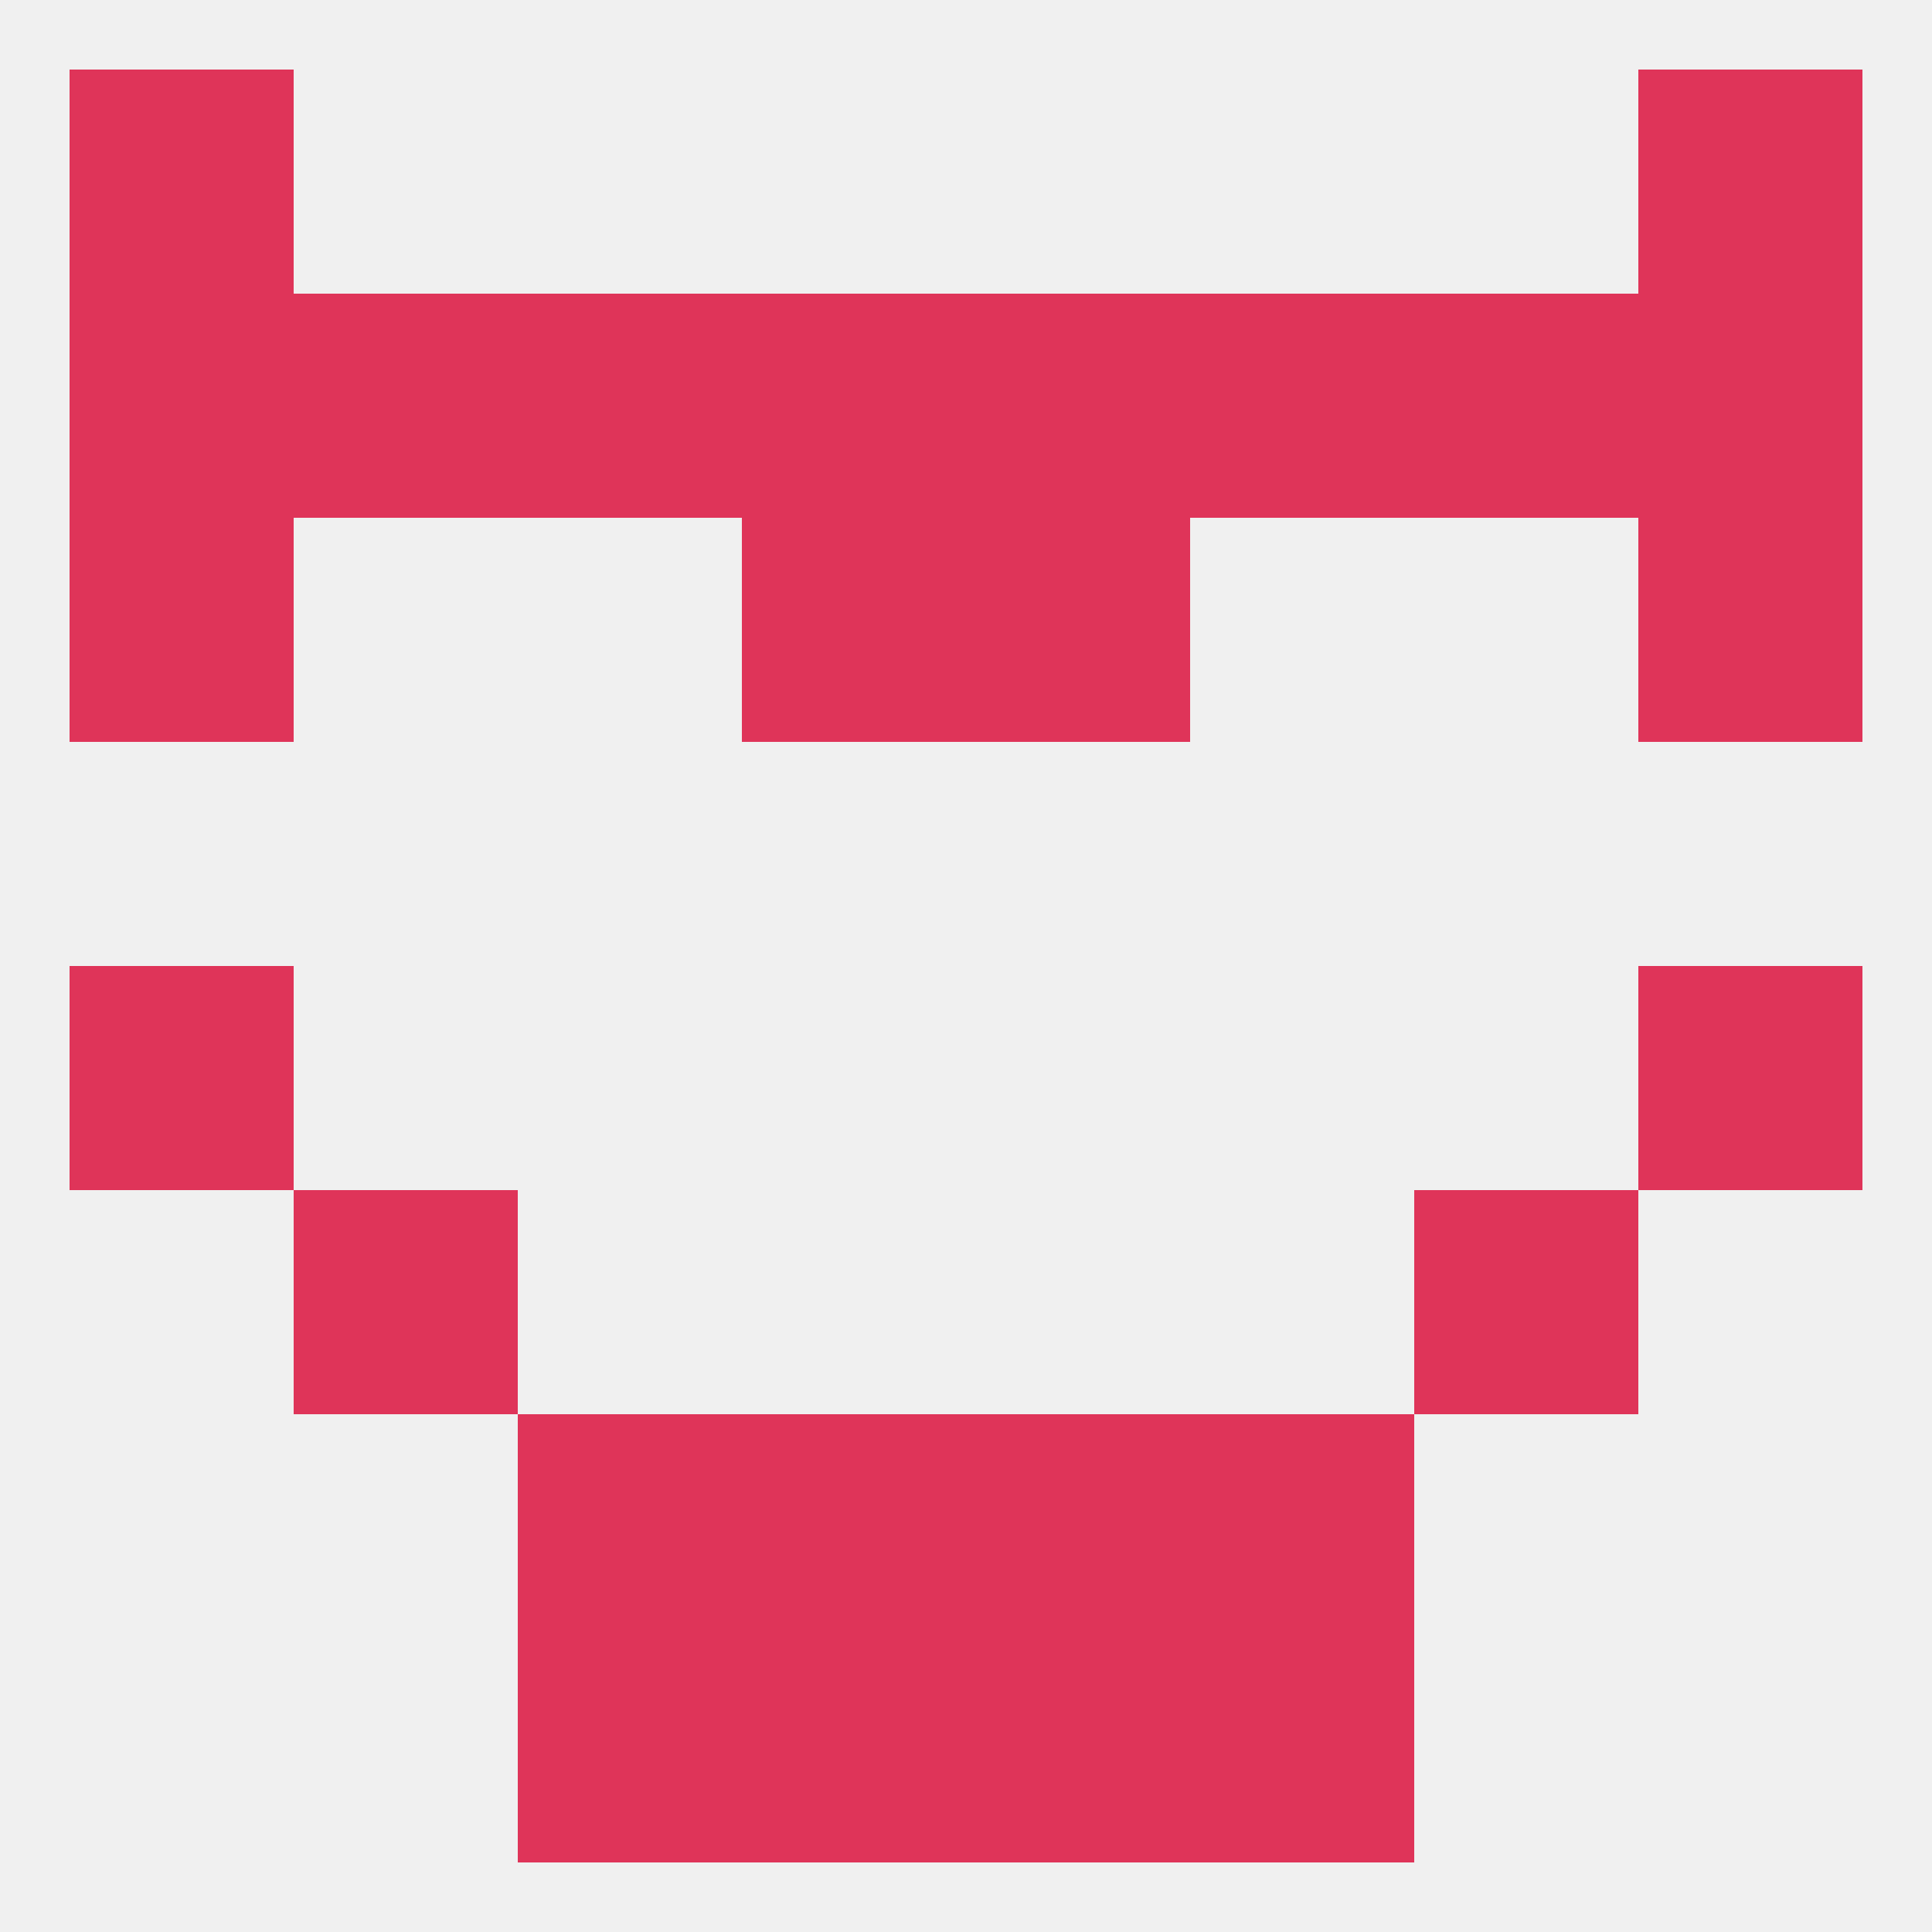
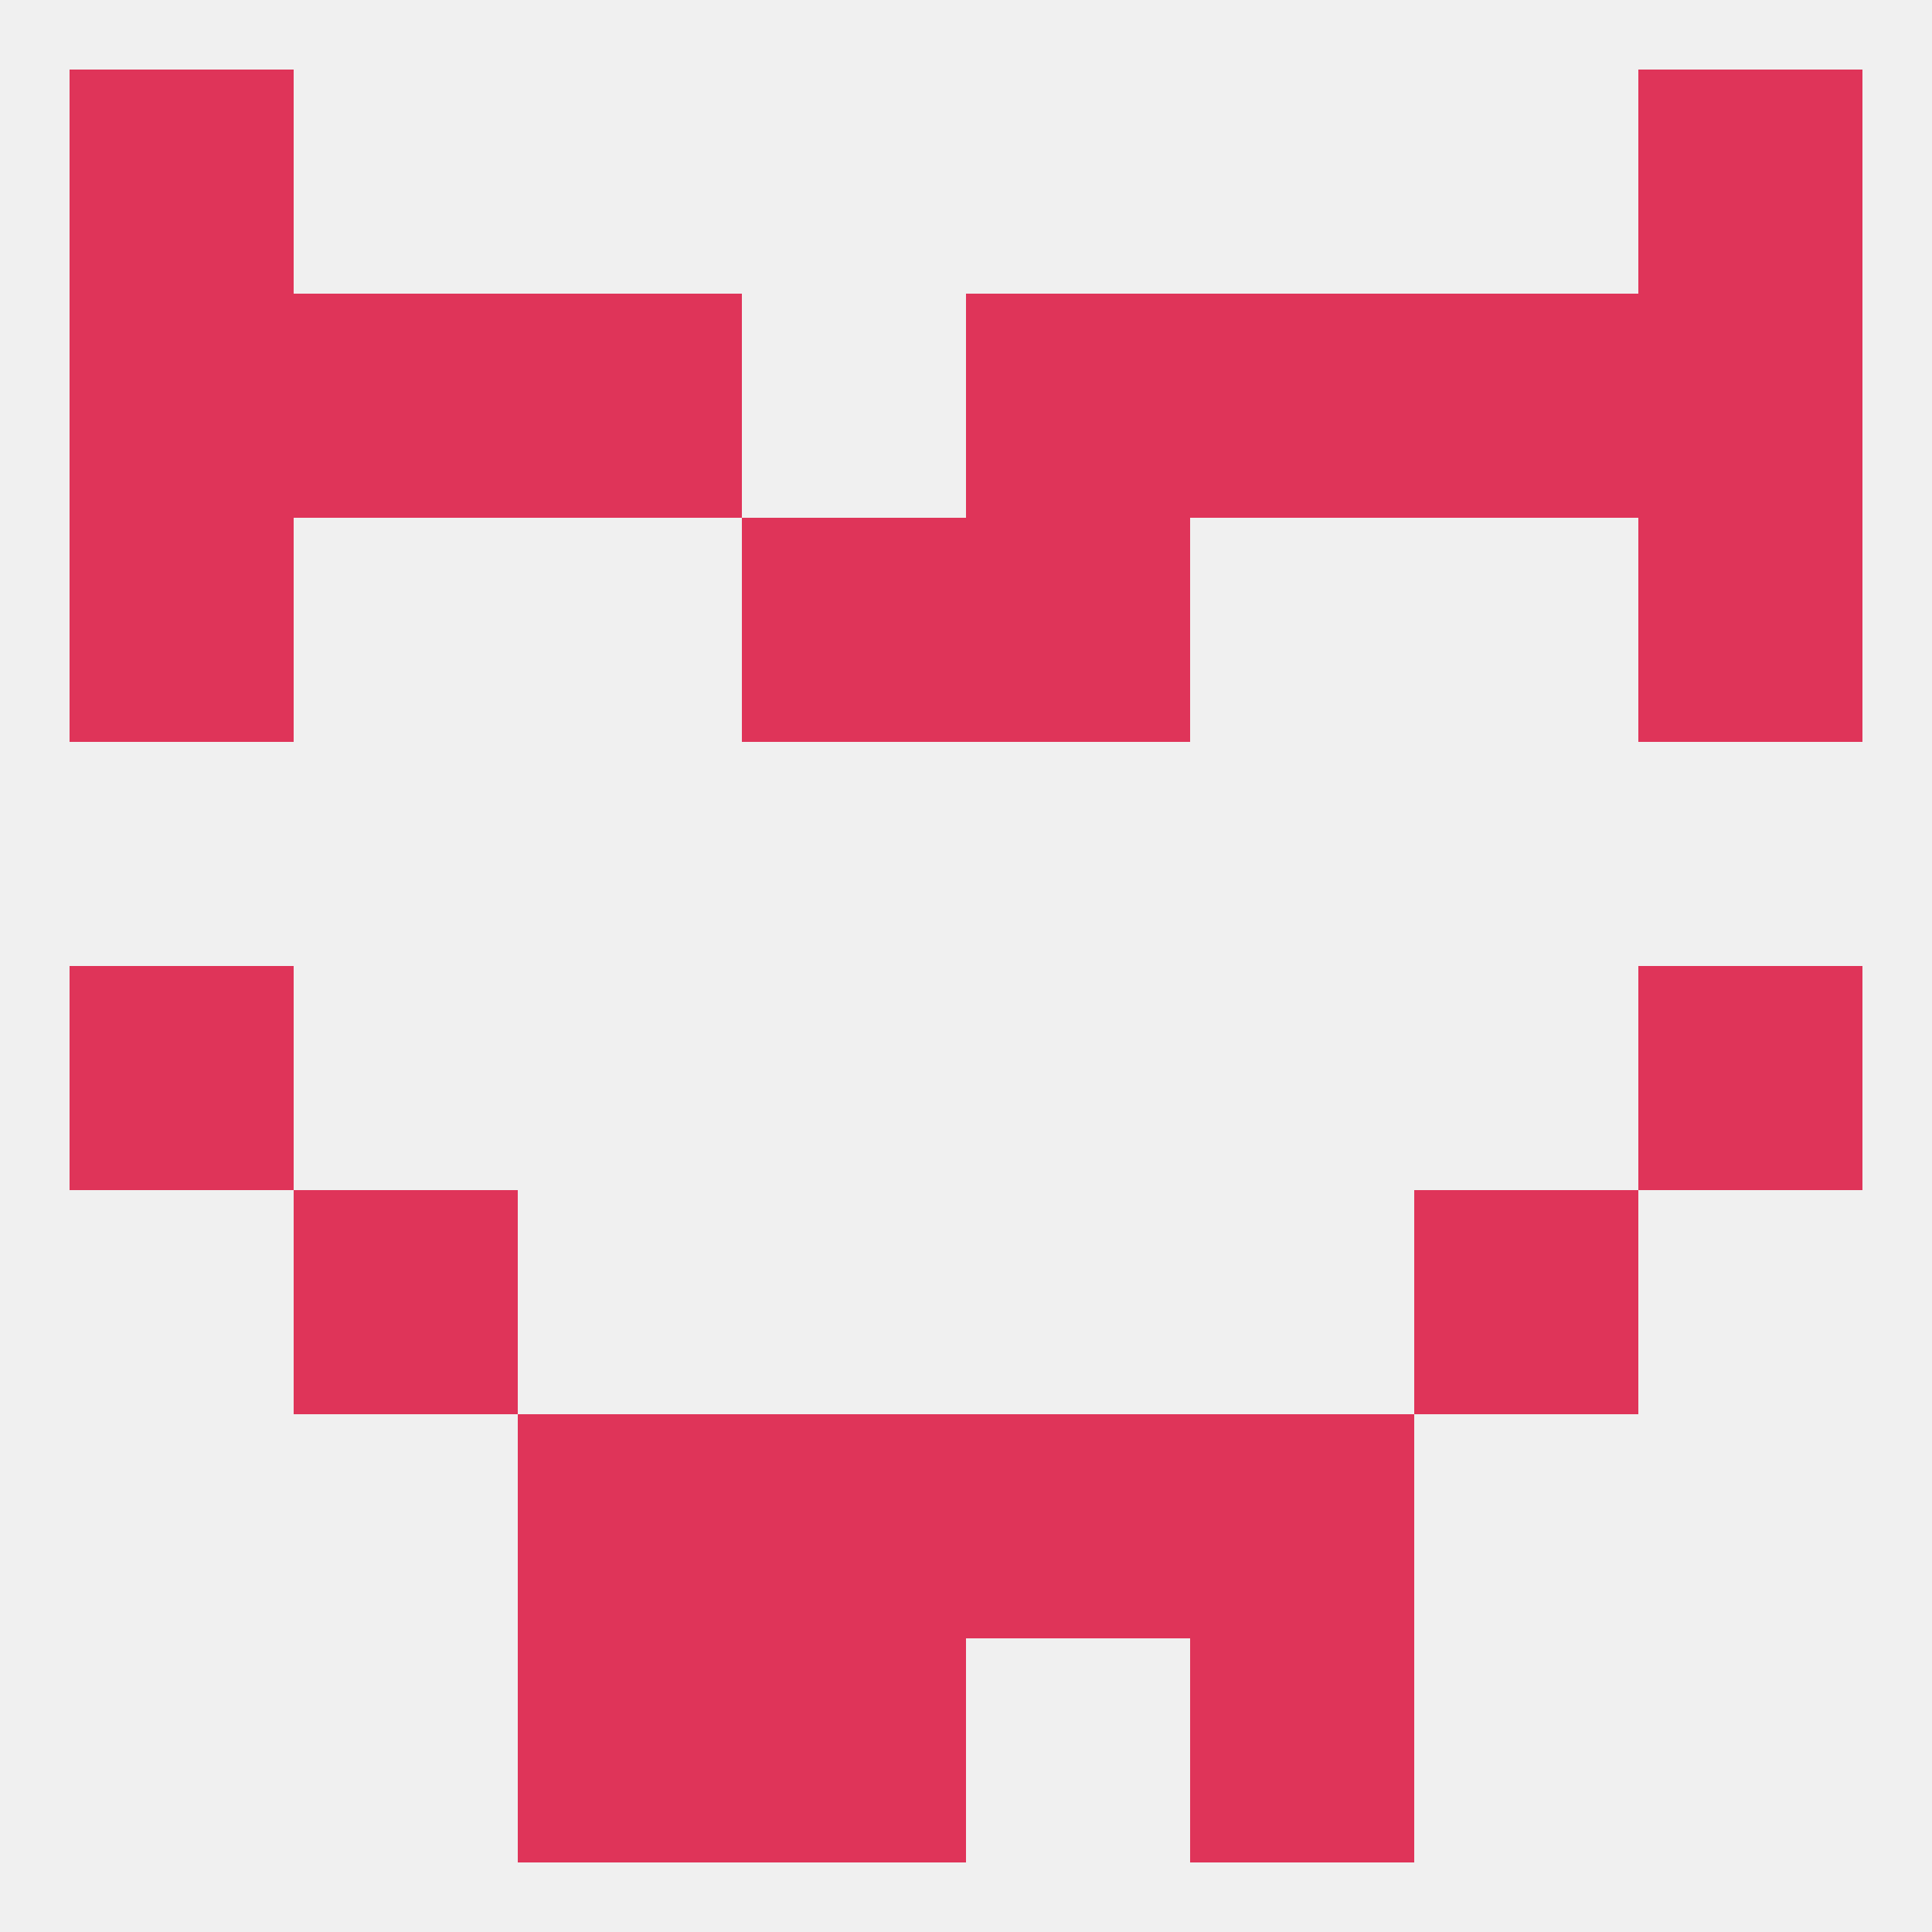
<svg xmlns="http://www.w3.org/2000/svg" version="1.1" baseprofile="full" width="250" height="250" viewBox="0 0 250 250">
  <rect width="100%" height="100%" fill="rgba(240,240,240,255)" />
  <rect x="125" y="183" width="29" height="29" fill="rgba(223,52,89,255)" />
  <rect x="67" y="183" width="29" height="29" fill="rgba(223,52,89,255)" />
  <rect x="154" y="183" width="29" height="29" fill="rgba(223,52,89,255)" />
  <rect x="96" y="183" width="29" height="29" fill="rgba(223,52,89,255)" />
  <rect x="96" y="212" width="29" height="29" fill="rgba(223,52,89,255)" />
-   <rect x="125" y="212" width="29" height="29" fill="rgba(223,52,89,255)" />
  <rect x="67" y="212" width="29" height="29" fill="rgba(223,52,89,255)" />
  <rect x="154" y="212" width="29" height="29" fill="rgba(223,52,89,255)" />
  <rect x="9" y="9" width="29" height="29" fill="rgba(223,52,89,255)" />
  <rect x="212" y="9" width="29" height="29" fill="rgba(223,52,89,255)" />
  <rect x="212" y="38" width="29" height="29" fill="rgba(223,52,89,255)" />
  <rect x="183" y="38" width="29" height="29" fill="rgba(223,52,89,255)" />
  <rect x="154" y="38" width="29" height="29" fill="rgba(223,52,89,255)" />
-   <rect x="96" y="38" width="29" height="29" fill="rgba(223,52,89,255)" />
  <rect x="9" y="38" width="29" height="29" fill="rgba(223,52,89,255)" />
  <rect x="38" y="38" width="29" height="29" fill="rgba(223,52,89,255)" />
  <rect x="67" y="38" width="29" height="29" fill="rgba(223,52,89,255)" />
  <rect x="125" y="38" width="29" height="29" fill="rgba(223,52,89,255)" />
  <rect x="9" y="67" width="29" height="29" fill="rgba(223,52,89,255)" />
  <rect x="212" y="67" width="29" height="29" fill="rgba(223,52,89,255)" />
  <rect x="96" y="67" width="29" height="29" fill="rgba(223,52,89,255)" />
  <rect x="125" y="67" width="29" height="29" fill="rgba(223,52,89,255)" />
  <rect x="9" y="125" width="29" height="29" fill="rgba(223,52,89,255)" />
  <rect x="212" y="125" width="29" height="29" fill="rgba(223,52,89,255)" />
  <rect x="38" y="154" width="29" height="29" fill="rgba(223,52,89,255)" />
  <rect x="183" y="154" width="29" height="29" fill="rgba(223,52,89,255)" />
</svg>